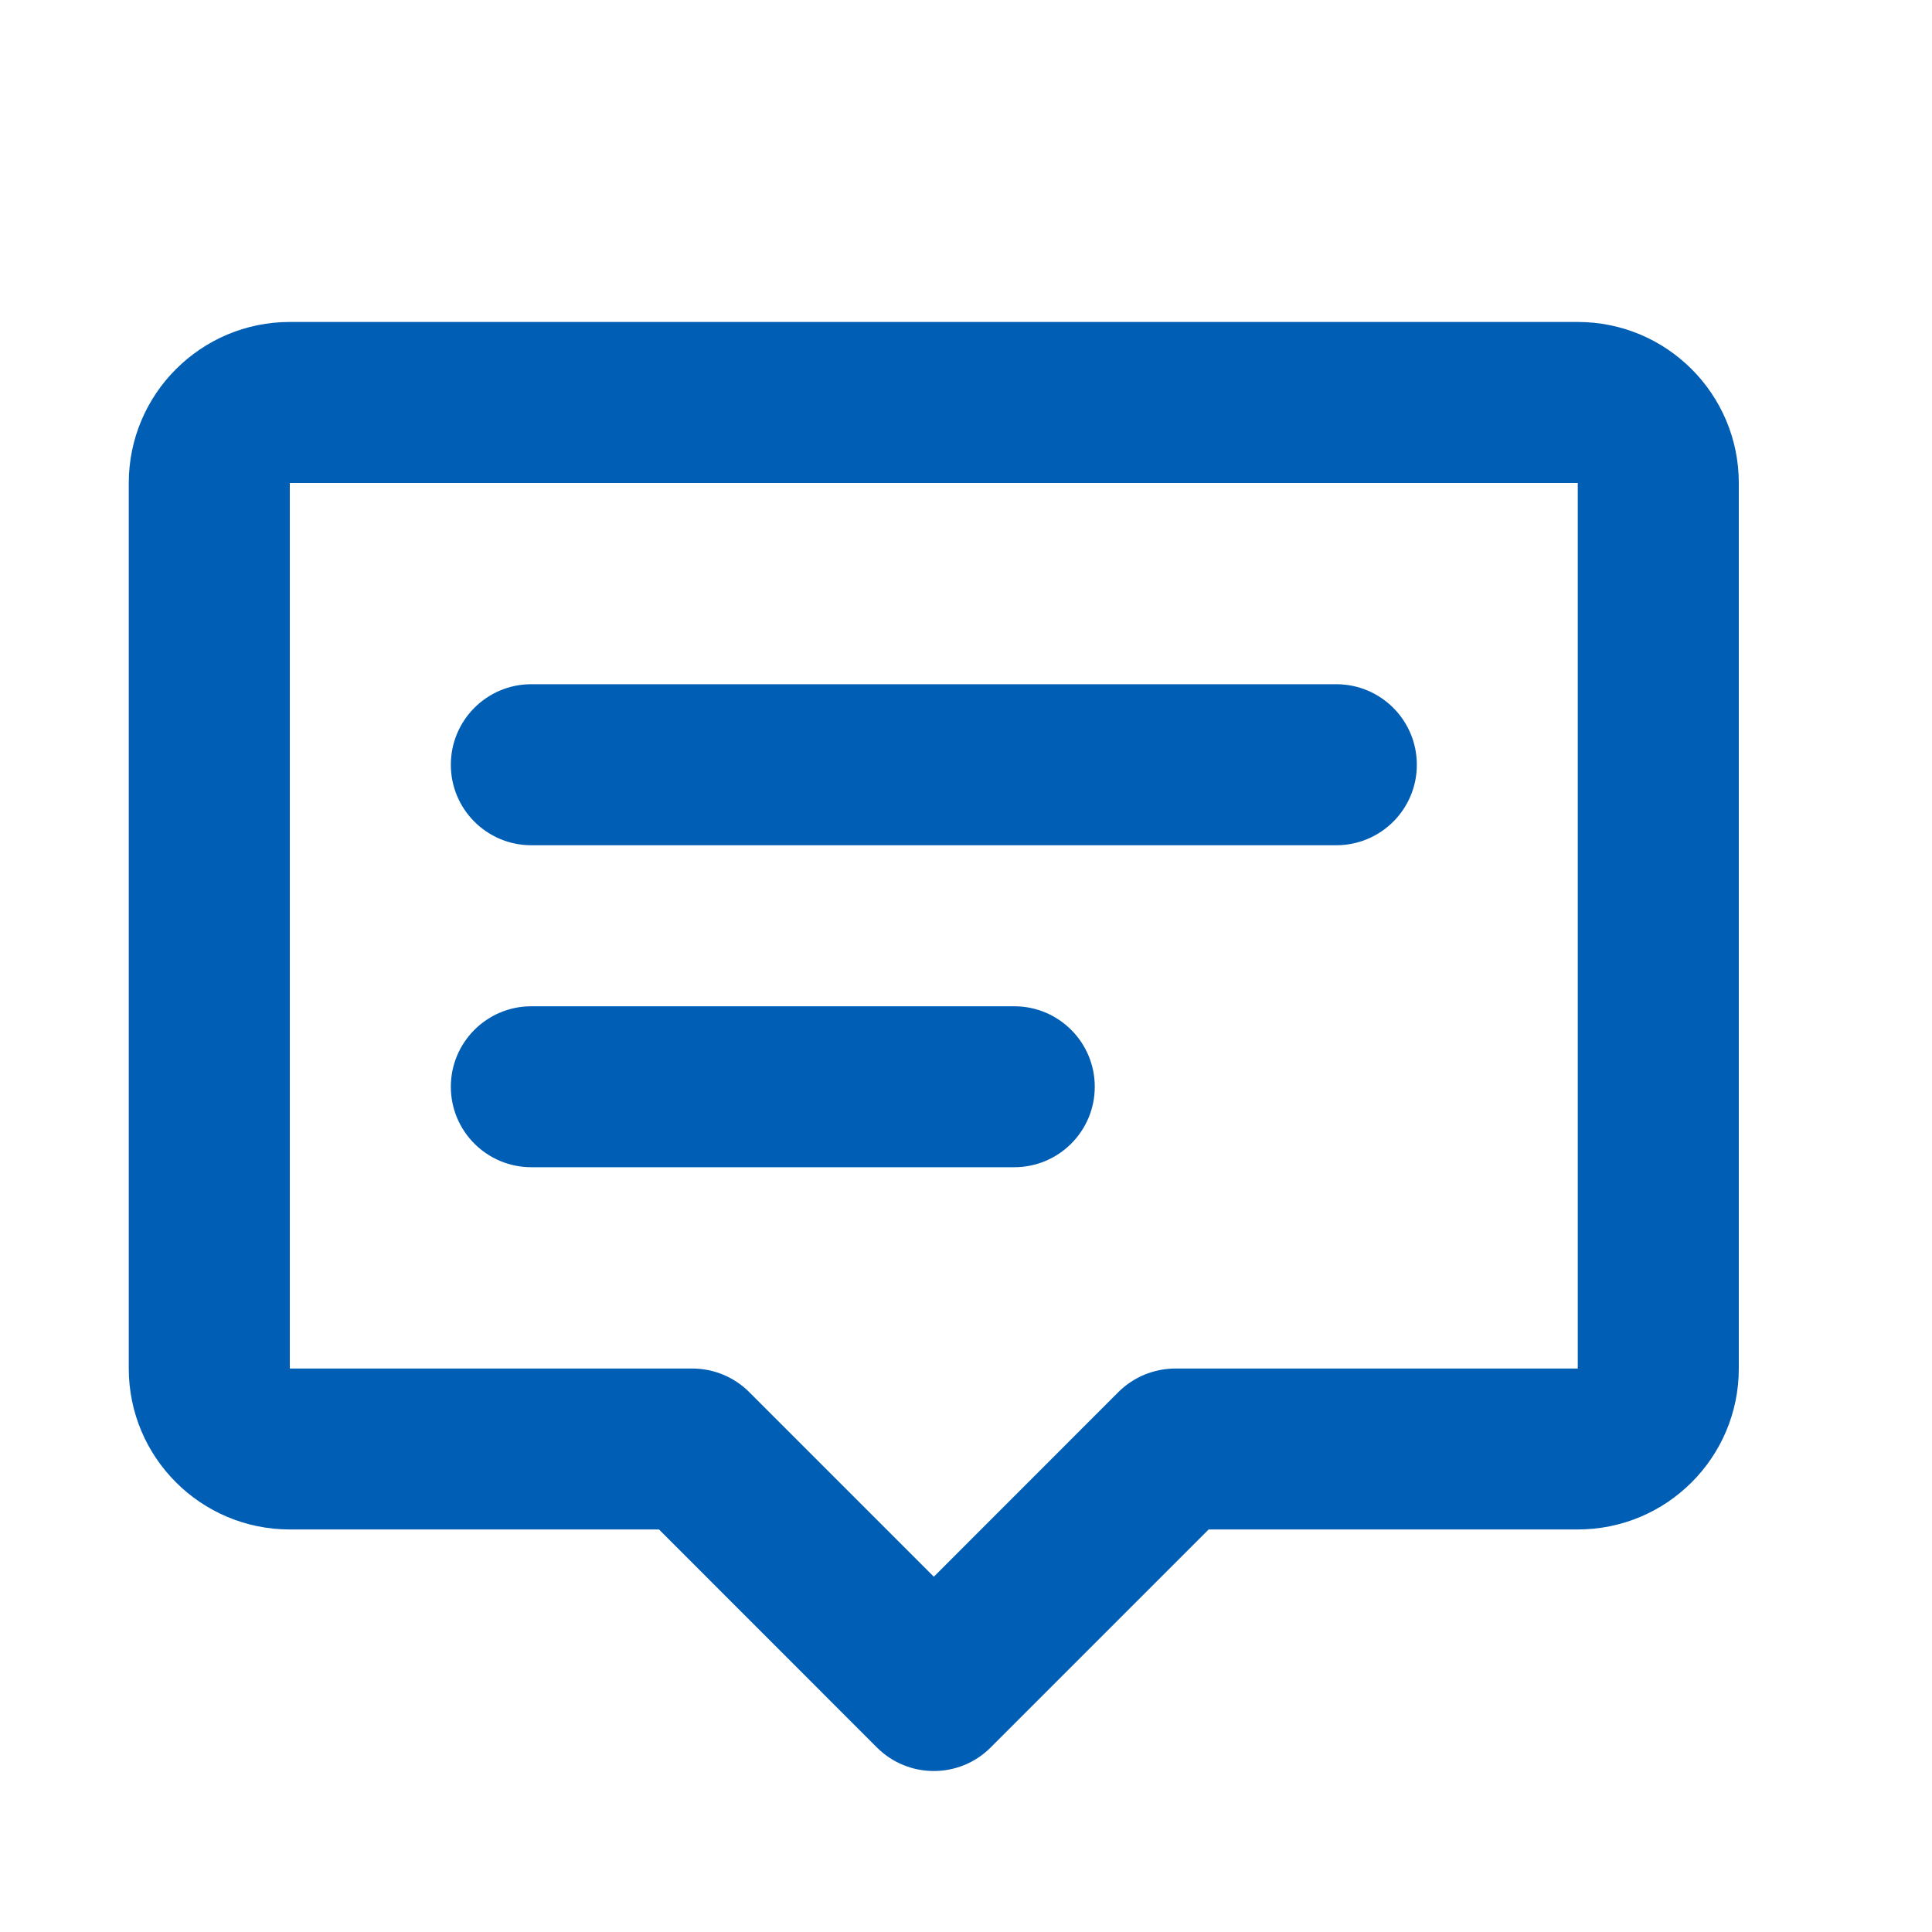
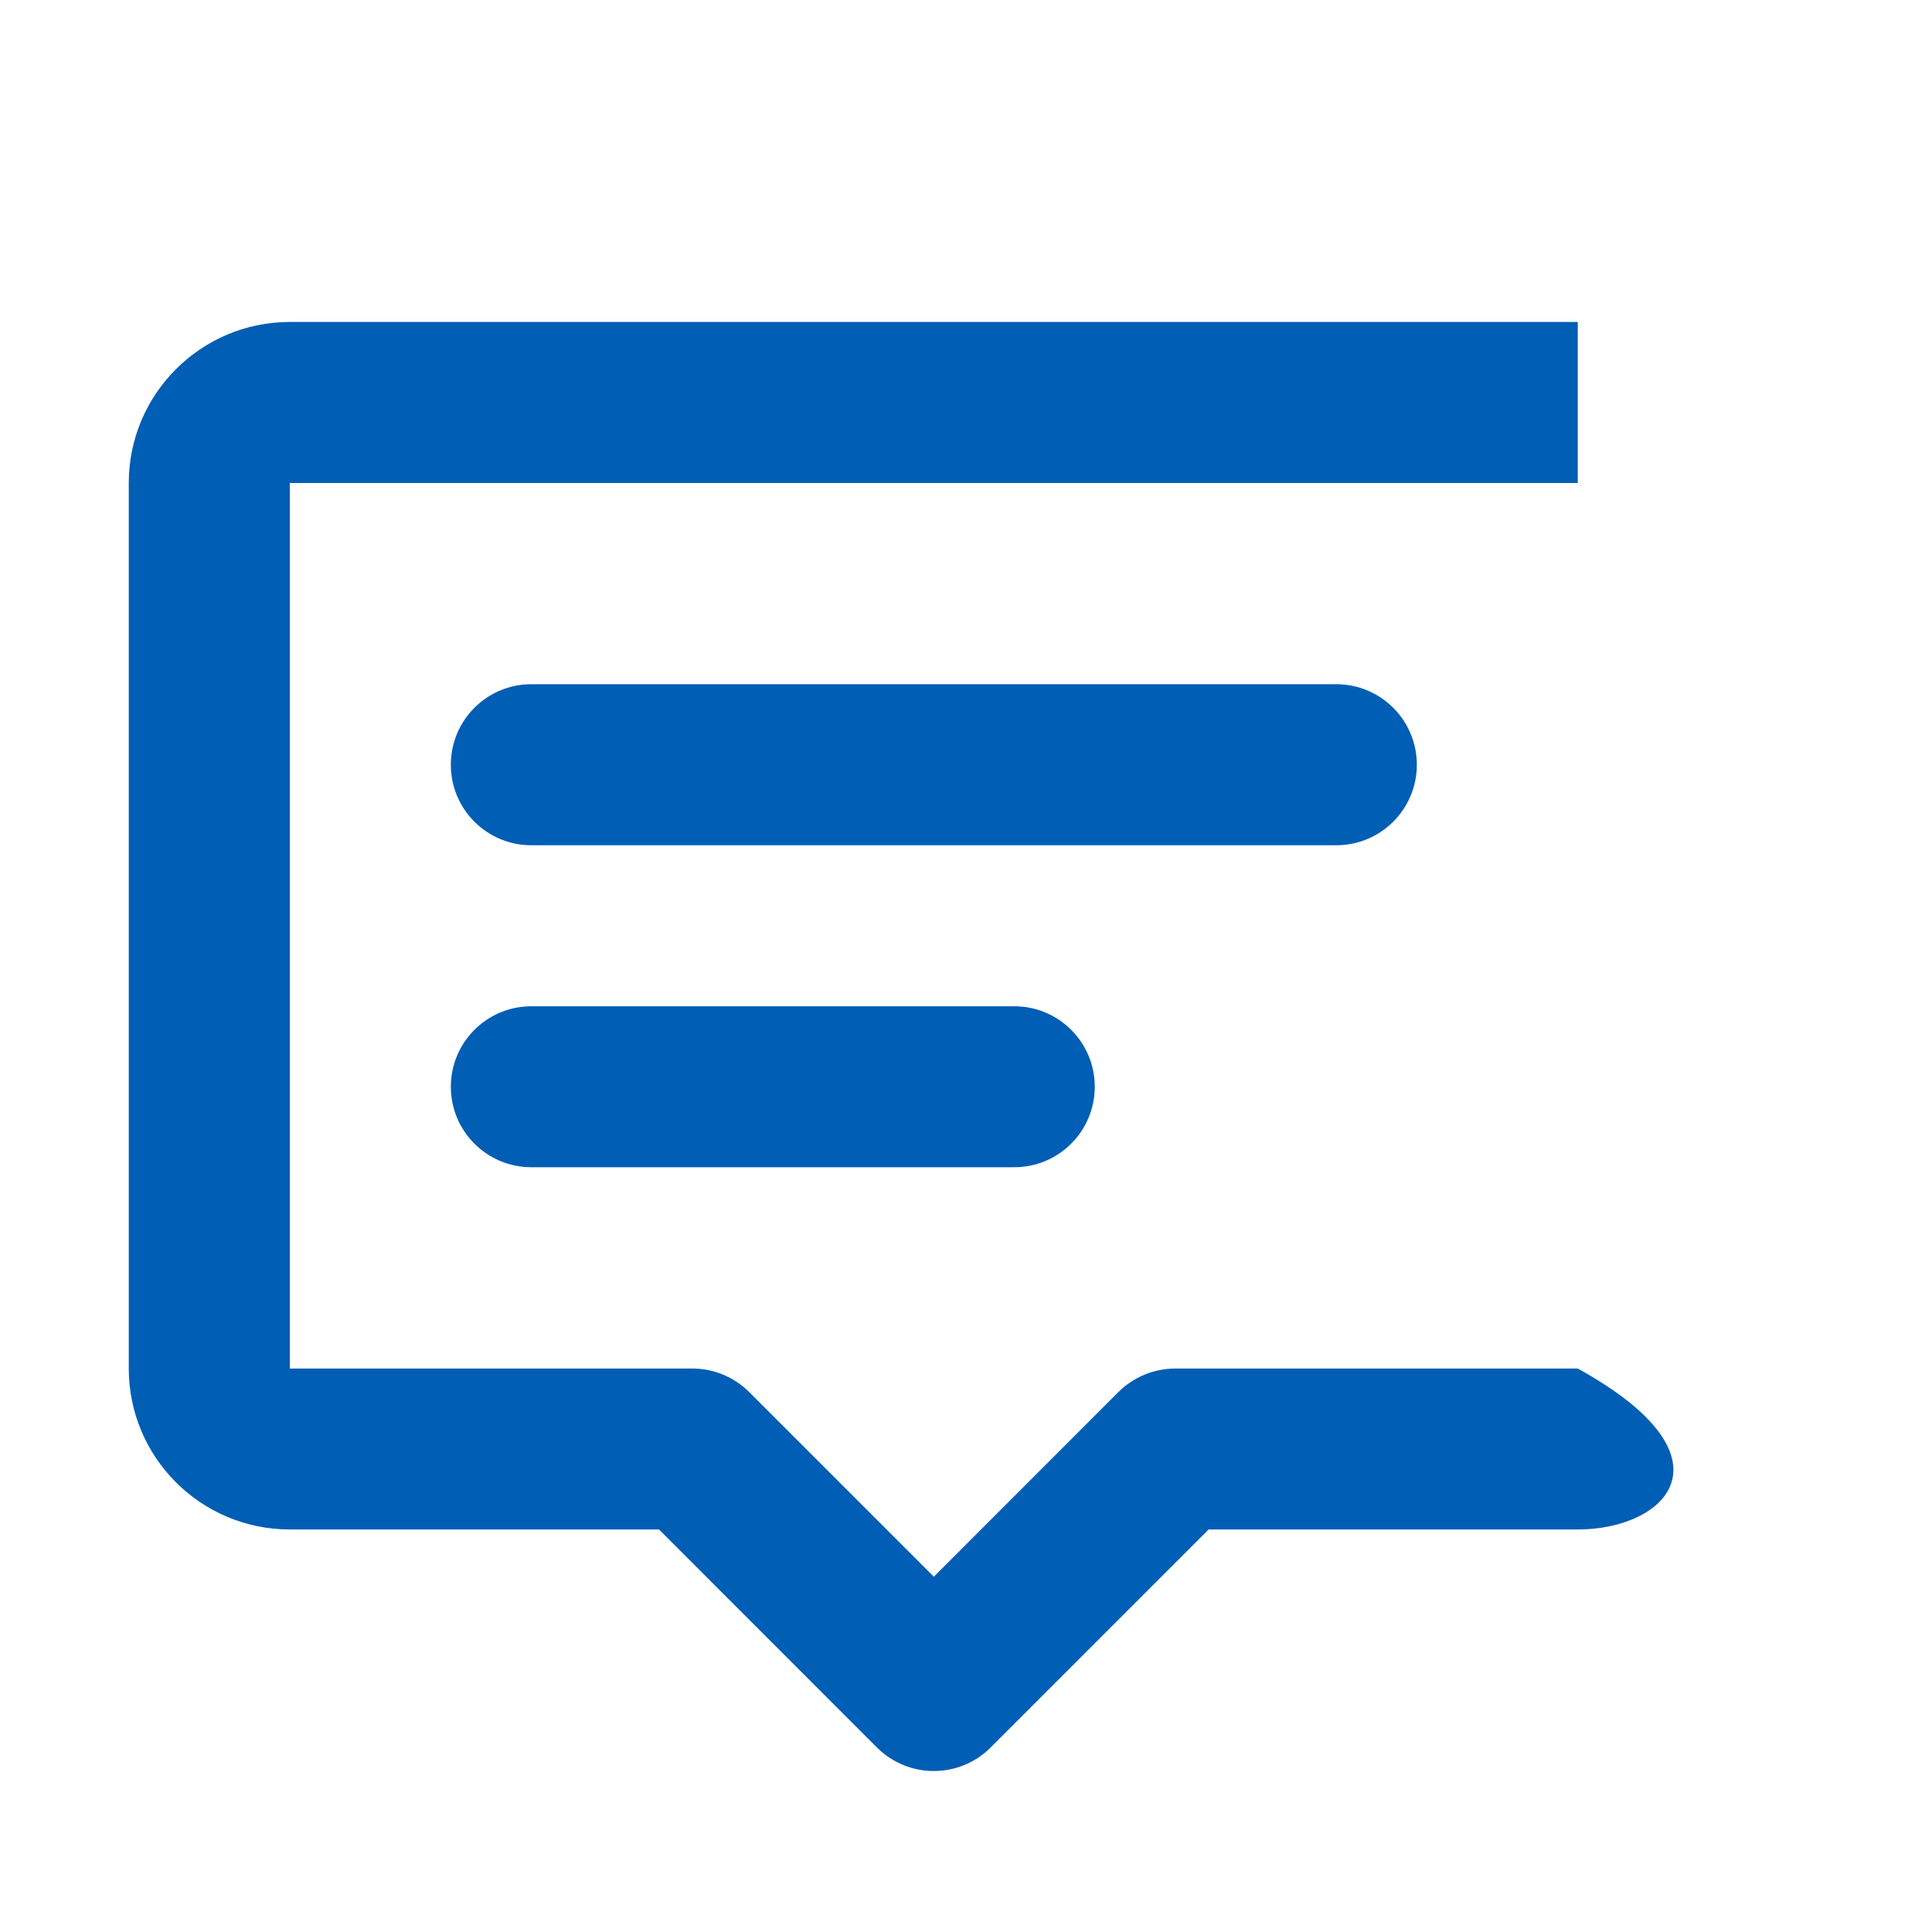
<svg xmlns="http://www.w3.org/2000/svg" width="20" height="20" viewBox="0 0 20 20" fill="none">
-   <path d="M1.333 5C1.333 4.08 2.08 3.333 3 3.333H16.333C17.254 3.333 18 4.08 18 5V14.167C18 15.087 17.254 15.833 16.333 15.833H12.512L10.256 18.089C9.931 18.415 9.403 18.415 9.077 18.089L6.822 15.833H3C2.08 15.833 1.333 15.087 1.333 14.167V5ZM16.333 5H3V14.167H7.167C7.388 14.167 7.6 14.255 7.756 14.411L9.667 16.322L11.577 14.411C11.734 14.255 11.946 14.167 12.167 14.167H16.333V5ZM4.667 7.917C4.667 7.456 5.04 7.083 5.5 7.083H13.833C14.294 7.083 14.667 7.456 14.667 7.917C14.667 8.377 14.294 8.75 13.833 8.75H5.5C5.04 8.75 4.667 8.377 4.667 7.917ZM4.667 11.25C4.667 10.79 5.04 10.417 5.5 10.417H10.5C10.96 10.417 11.333 10.79 11.333 11.25C11.333 11.71 10.96 12.083 10.5 12.083H5.5C5.04 12.083 4.667 11.71 4.667 11.25Z" fill="#005eb5" />
+   <path d="M1.333 5C1.333 4.08 2.08 3.333 3 3.333H16.333V14.167C18 15.087 17.254 15.833 16.333 15.833H12.512L10.256 18.089C9.931 18.415 9.403 18.415 9.077 18.089L6.822 15.833H3C2.08 15.833 1.333 15.087 1.333 14.167V5ZM16.333 5H3V14.167H7.167C7.388 14.167 7.6 14.255 7.756 14.411L9.667 16.322L11.577 14.411C11.734 14.255 11.946 14.167 12.167 14.167H16.333V5ZM4.667 7.917C4.667 7.456 5.04 7.083 5.5 7.083H13.833C14.294 7.083 14.667 7.456 14.667 7.917C14.667 8.377 14.294 8.75 13.833 8.75H5.5C5.04 8.75 4.667 8.377 4.667 7.917ZM4.667 11.25C4.667 10.79 5.04 10.417 5.5 10.417H10.5C10.96 10.417 11.333 10.79 11.333 11.25C11.333 11.71 10.96 12.083 10.5 12.083H5.5C5.04 12.083 4.667 11.71 4.667 11.25Z" fill="#005eb5" />
</svg>